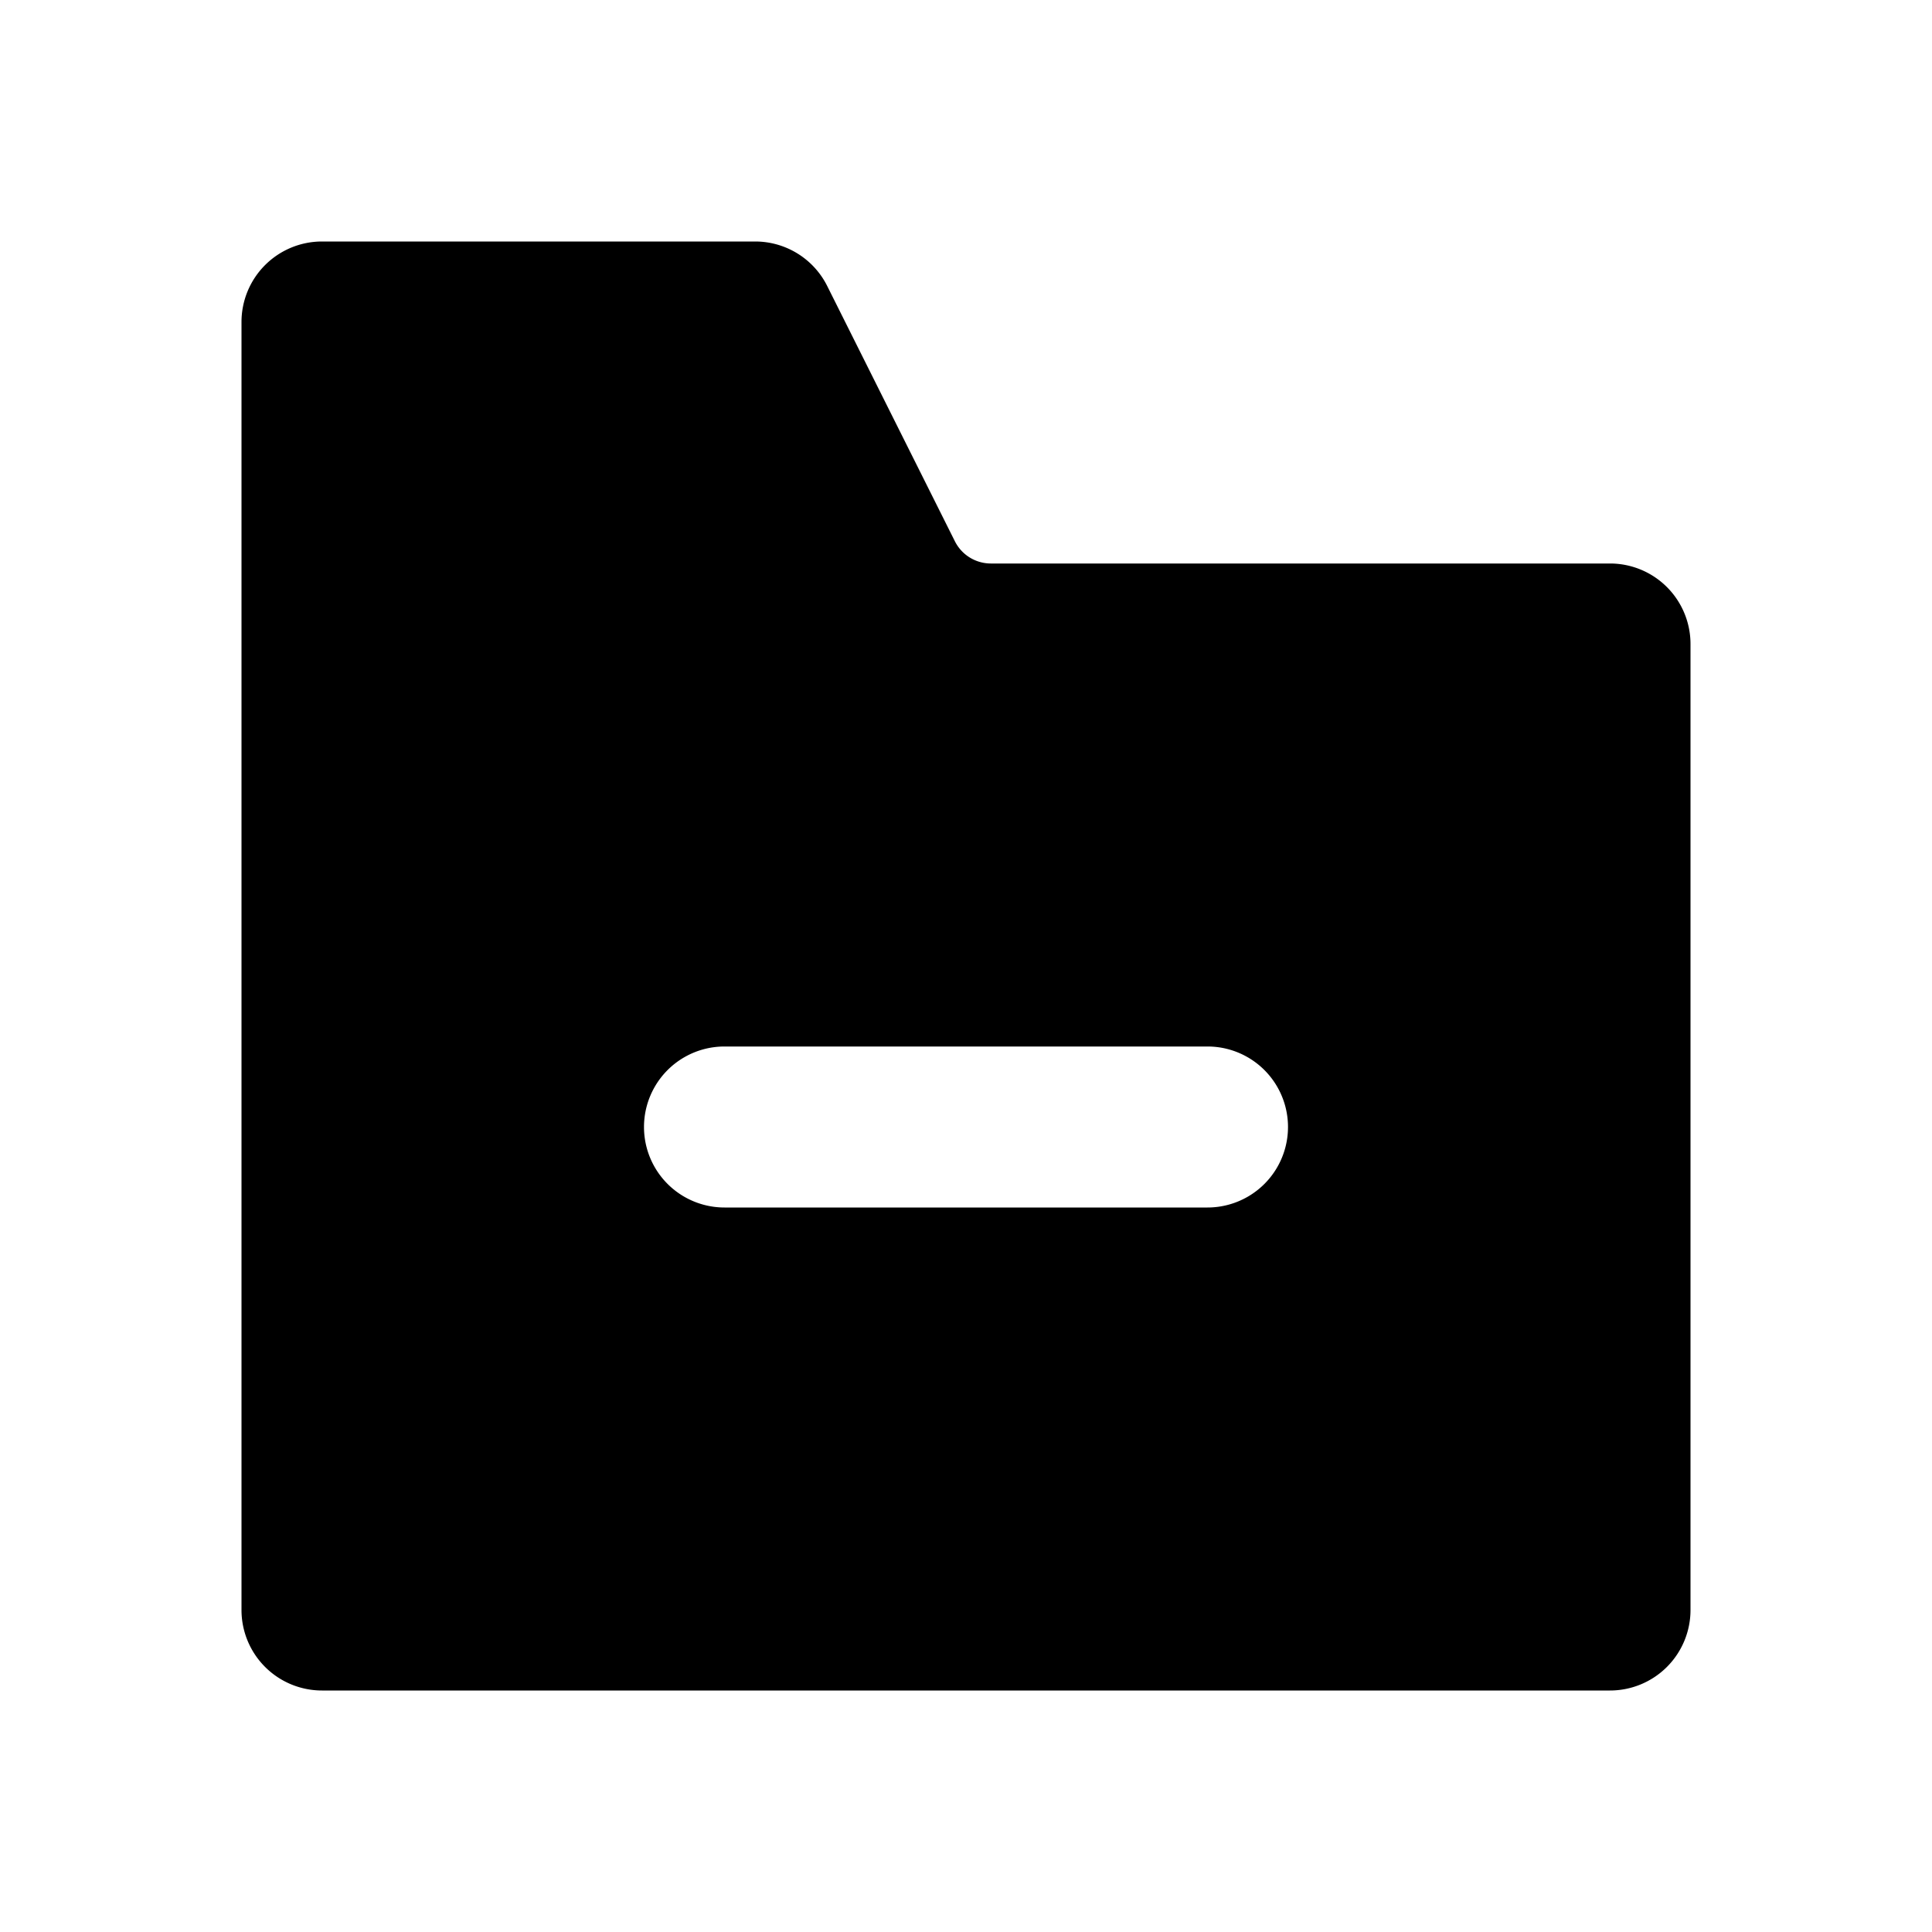
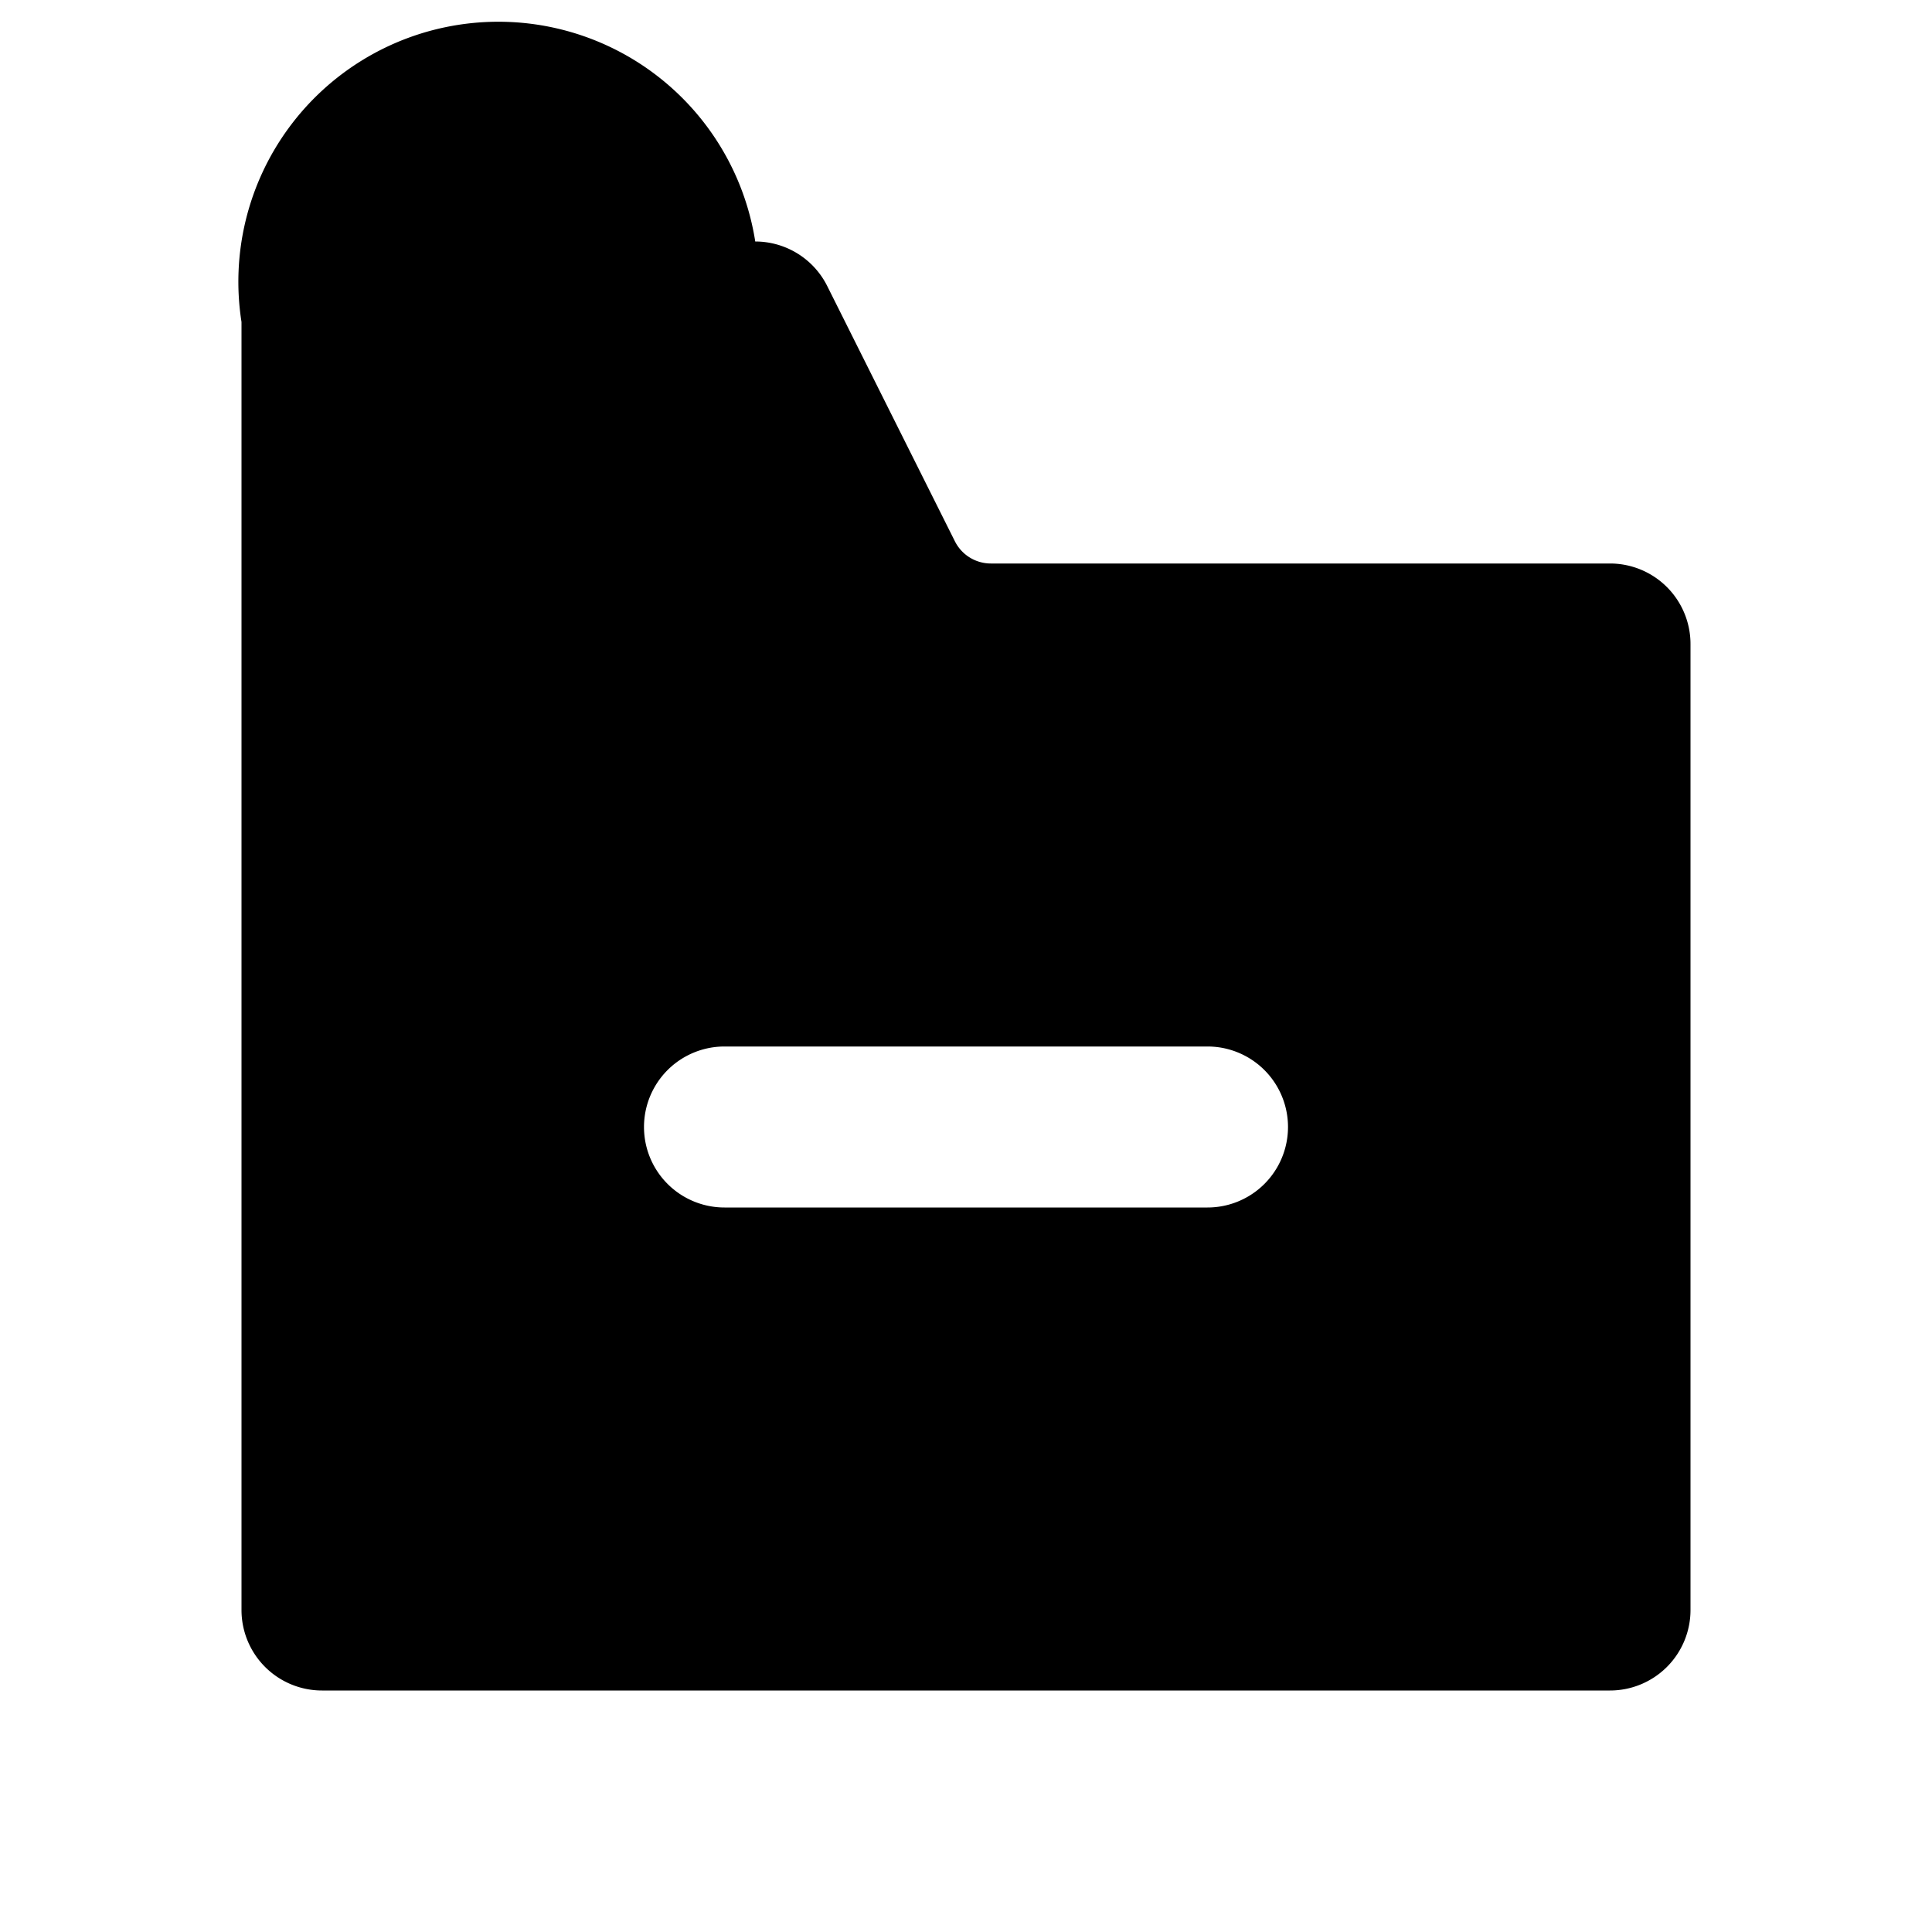
<svg xmlns="http://www.w3.org/2000/svg" fill="#000000" width="800px" height="800px" viewBox="0 0 24 24">
-   <path d="M20,7H12.309a.5.5,0,0,1-.447-.276L10.276,3.553A1,1,0,0,0,9.382,3H4A1,1,0,0,0,3,4V20a1,1,0,0,0,1,1H20a1,1,0,0,0,1-1V8A1,1,0,0,0,20,7Zm-5,8H9a1,1,0,0,1,0-2h6a1,1,0,0,1,0,2Z" />
+   <path d="M20,7H12.309a.5.5,0,0,1-.447-.276L10.276,3.553A1,1,0,0,0,9.382,3A1,1,0,0,0,3,4V20a1,1,0,0,0,1,1H20a1,1,0,0,0,1-1V8A1,1,0,0,0,20,7Zm-5,8H9a1,1,0,0,1,0-2h6a1,1,0,0,1,0,2Z" />
</svg>